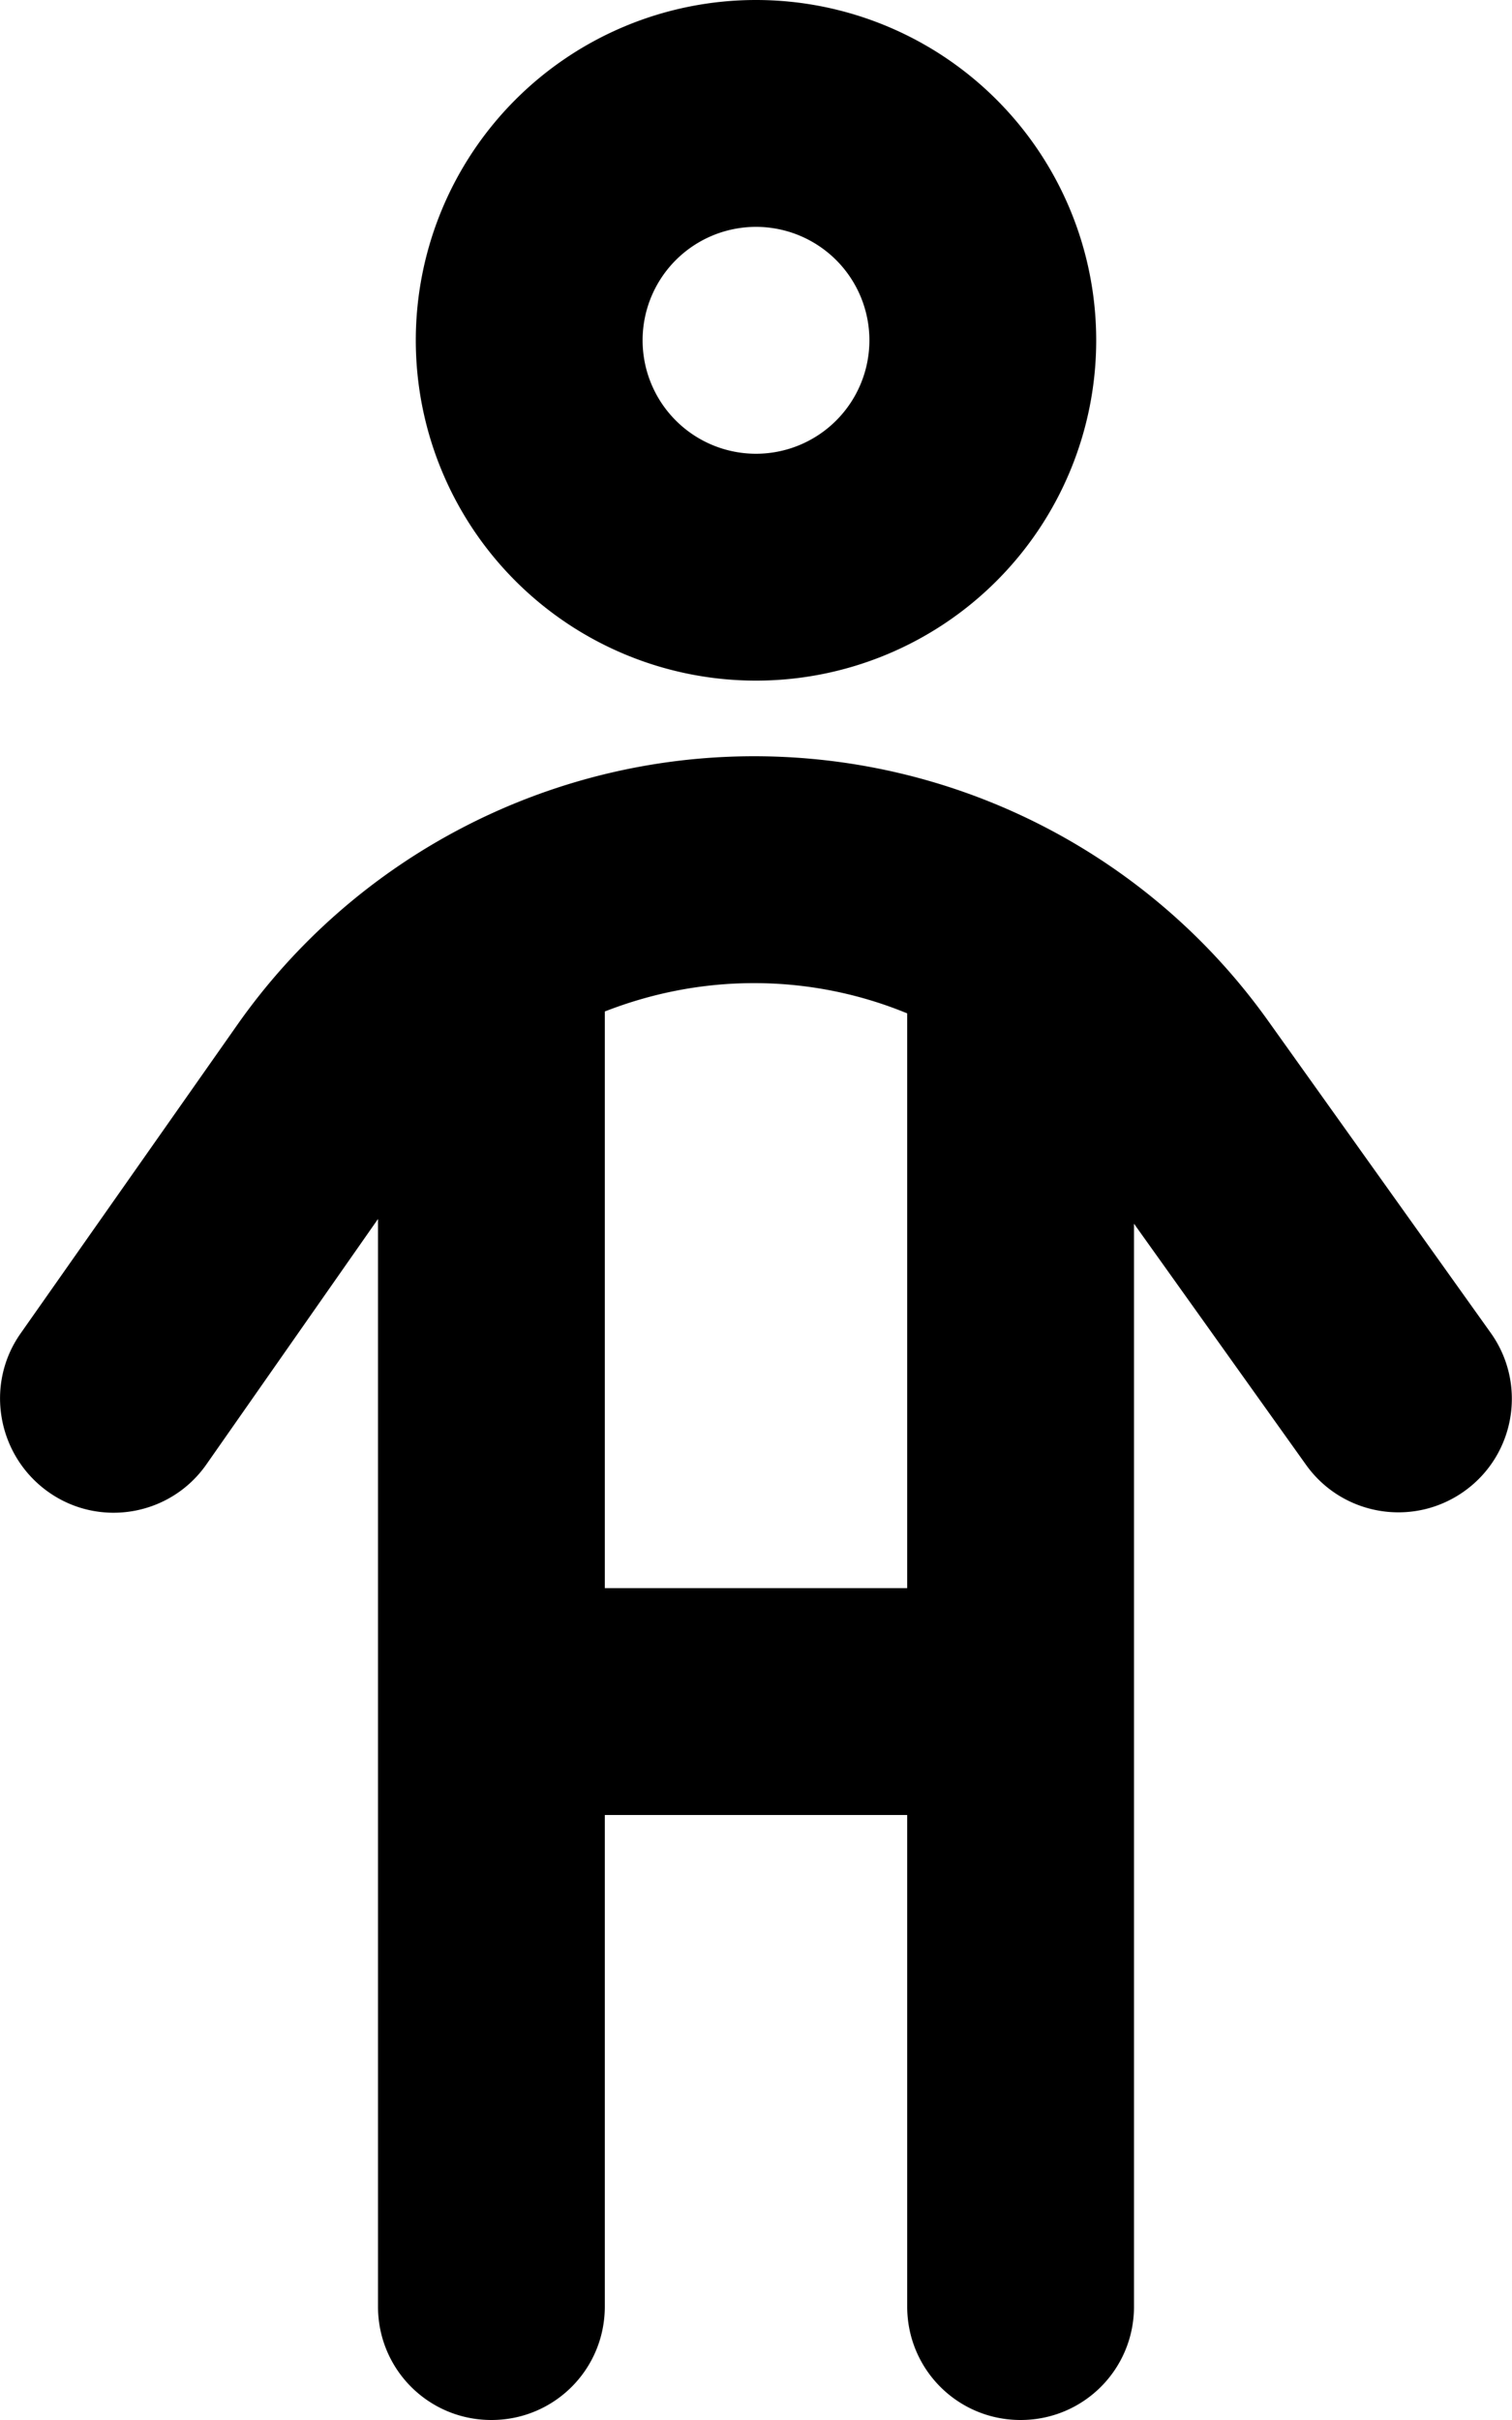
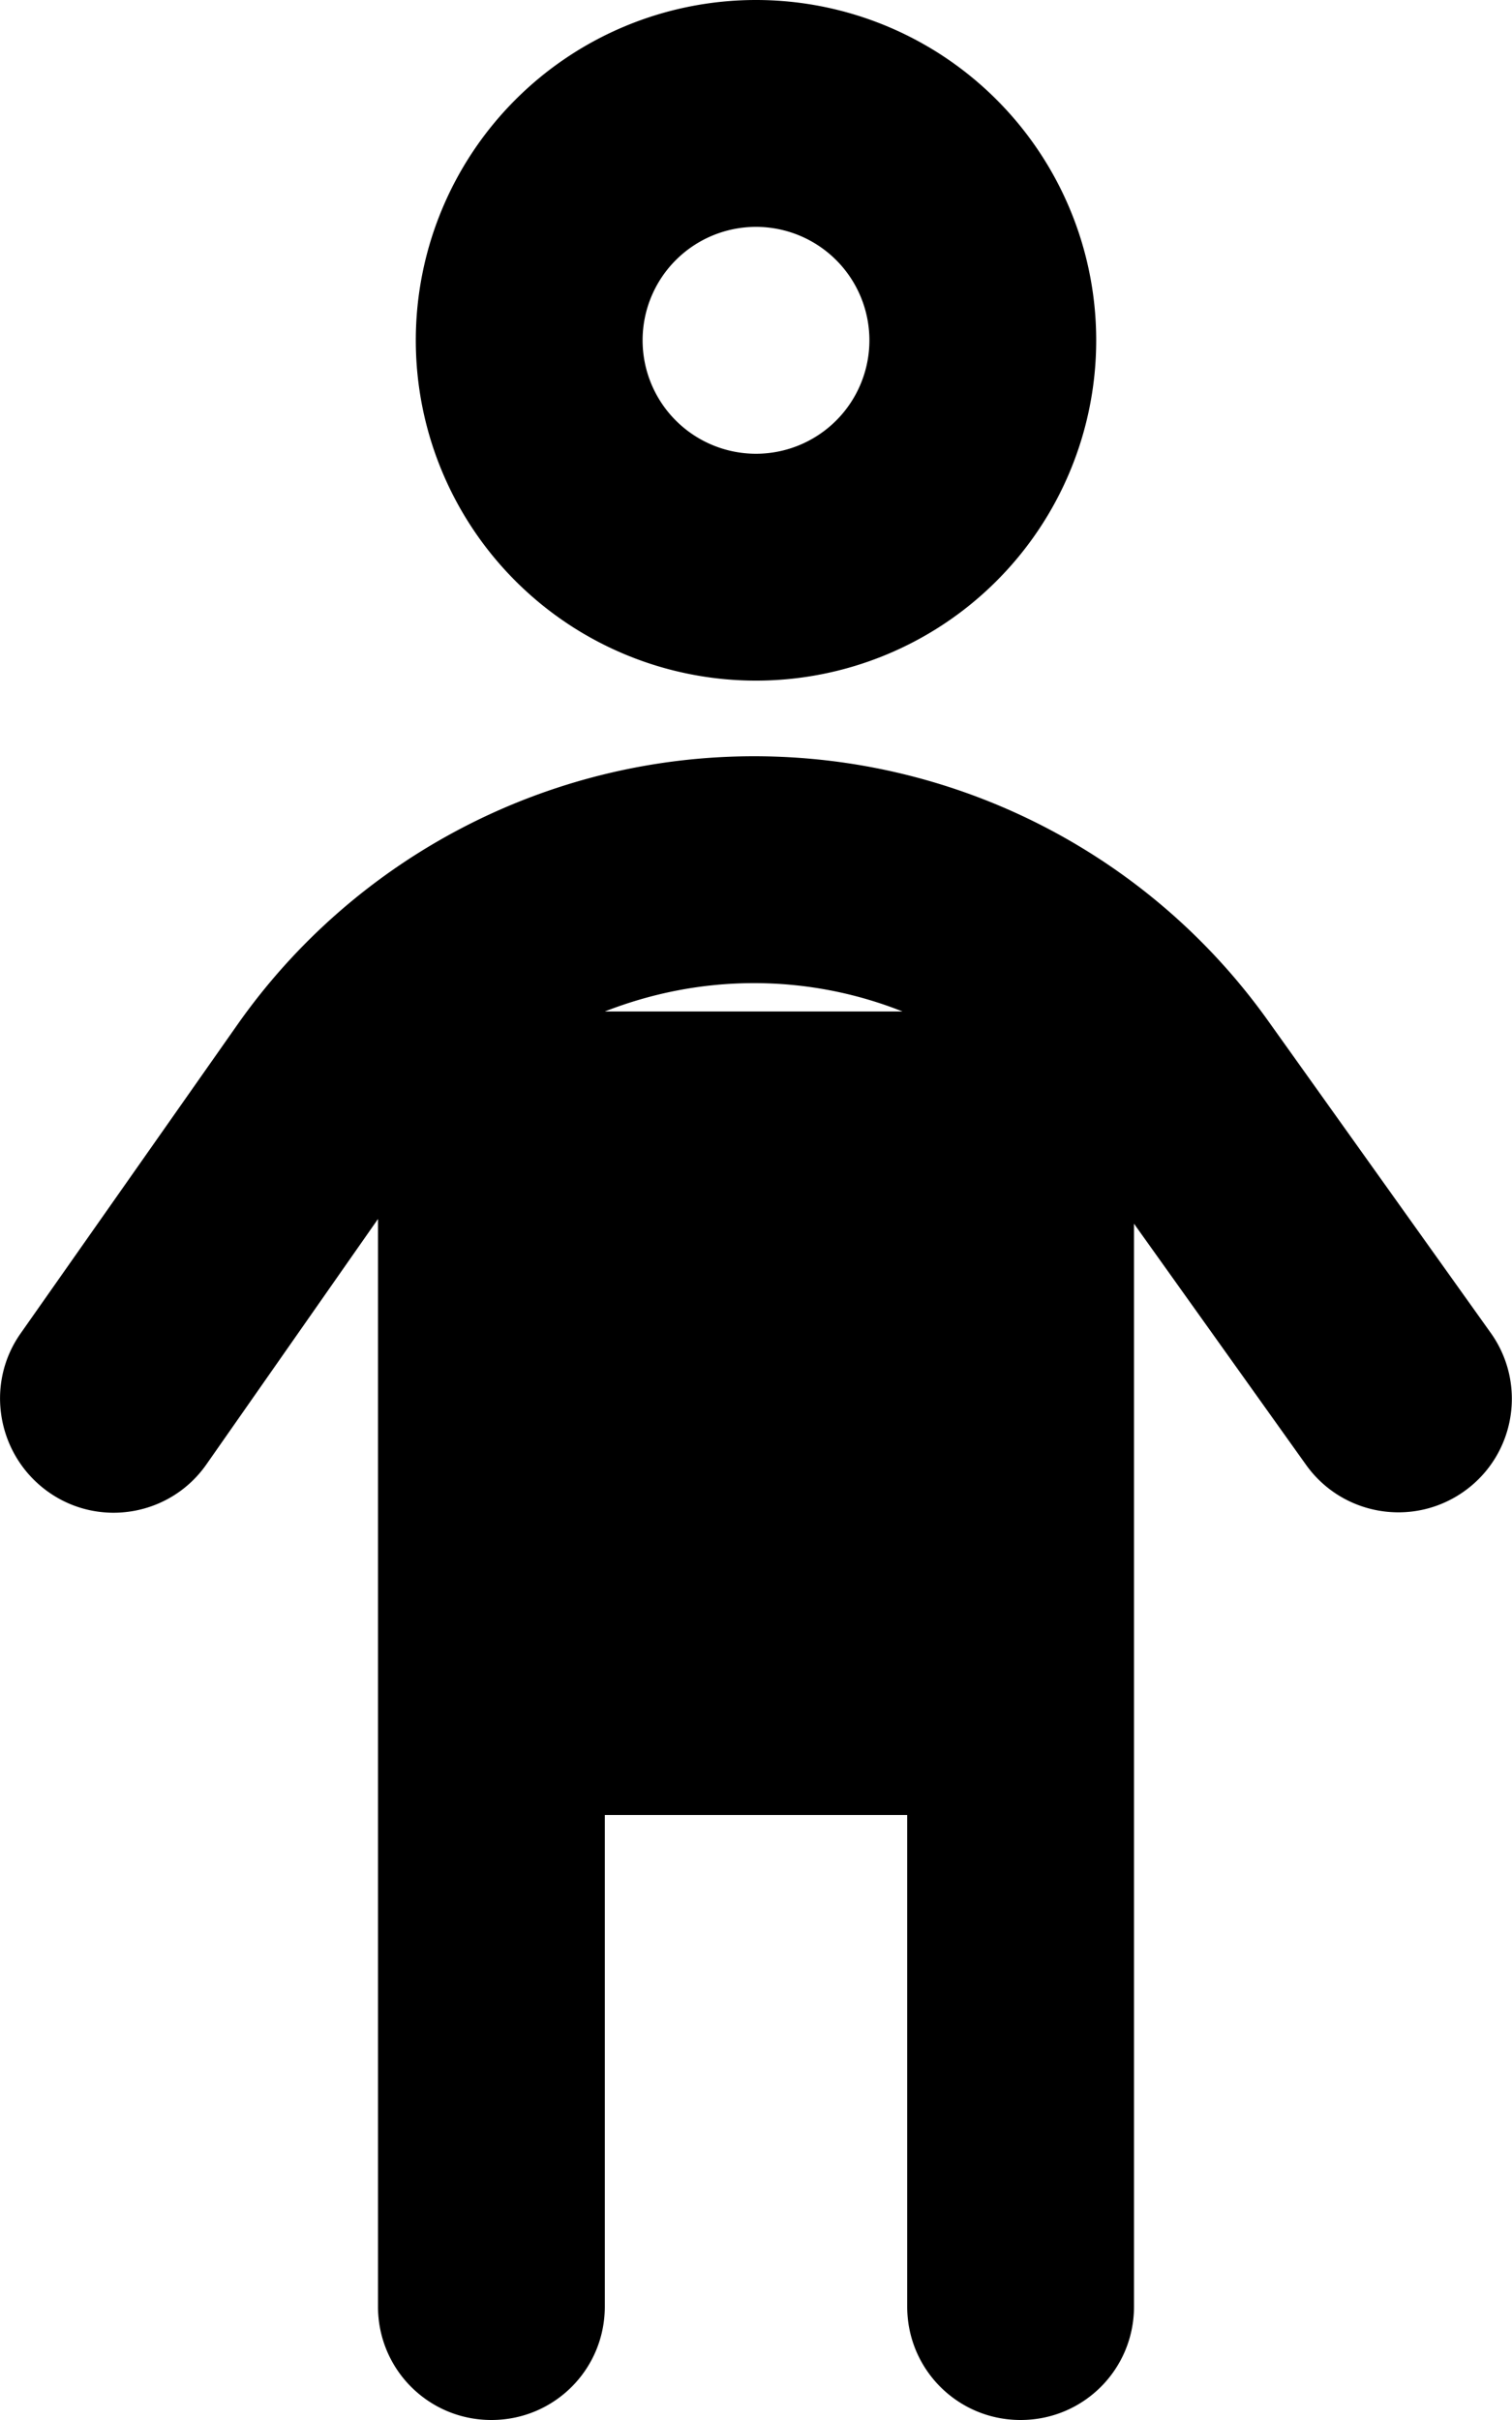
<svg xmlns="http://www.w3.org/2000/svg" viewBox="0 0 320 512">
-   <path d="M160 96a24 24 0 1 0 0-48 24 24 0 1 0 0 48zm0-96a72 72 0 1 1 0 144A72 72 0 1 1 160 0zM128 214V336h64V214.4c-10.2-4.2-21.2-6.4-32.4-6.4c-11 0-21.6 2.1-31.6 6zm0 170V488c0 13.3-10.7 24-24 24s-24-10.7-24-24V257.9L43.7 309.8c-7.6 10.9-22.6 13.5-33.4 5.9S-3.3 293.1 4.3 282.2L50.1 217c25-35.7 65.9-57 109.5-57c43.2 0 83.7 20.8 108.8 56L315.5 282c7.7 10.8 5.2 25.8-5.6 33.5s-25.8 5.2-33.5-5.6L240 258.9V488c0 13.3-10.7 24-24 24s-24-10.7-24-24V384H128z" />
+   <path d="M160 96a24 24 0 1 0 0-48 24 24 0 1 0 0 48zm0-96a72 72 0 1 1 0 144A72 72 0 1 1 160 0zM128 214h64V214.4c-10.2-4.2-21.2-6.4-32.4-6.4c-11 0-21.6 2.1-31.6 6zm0 170V488c0 13.3-10.7 24-24 24s-24-10.7-24-24V257.9L43.7 309.8c-7.6 10.9-22.6 13.5-33.4 5.9S-3.3 293.1 4.3 282.2L50.1 217c25-35.7 65.9-57 109.5-57c43.2 0 83.7 20.8 108.8 56L315.5 282c7.7 10.8 5.2 25.8-5.6 33.5s-25.8 5.2-33.5-5.6L240 258.9V488c0 13.3-10.7 24-24 24s-24-10.7-24-24V384H128z" />
</svg>